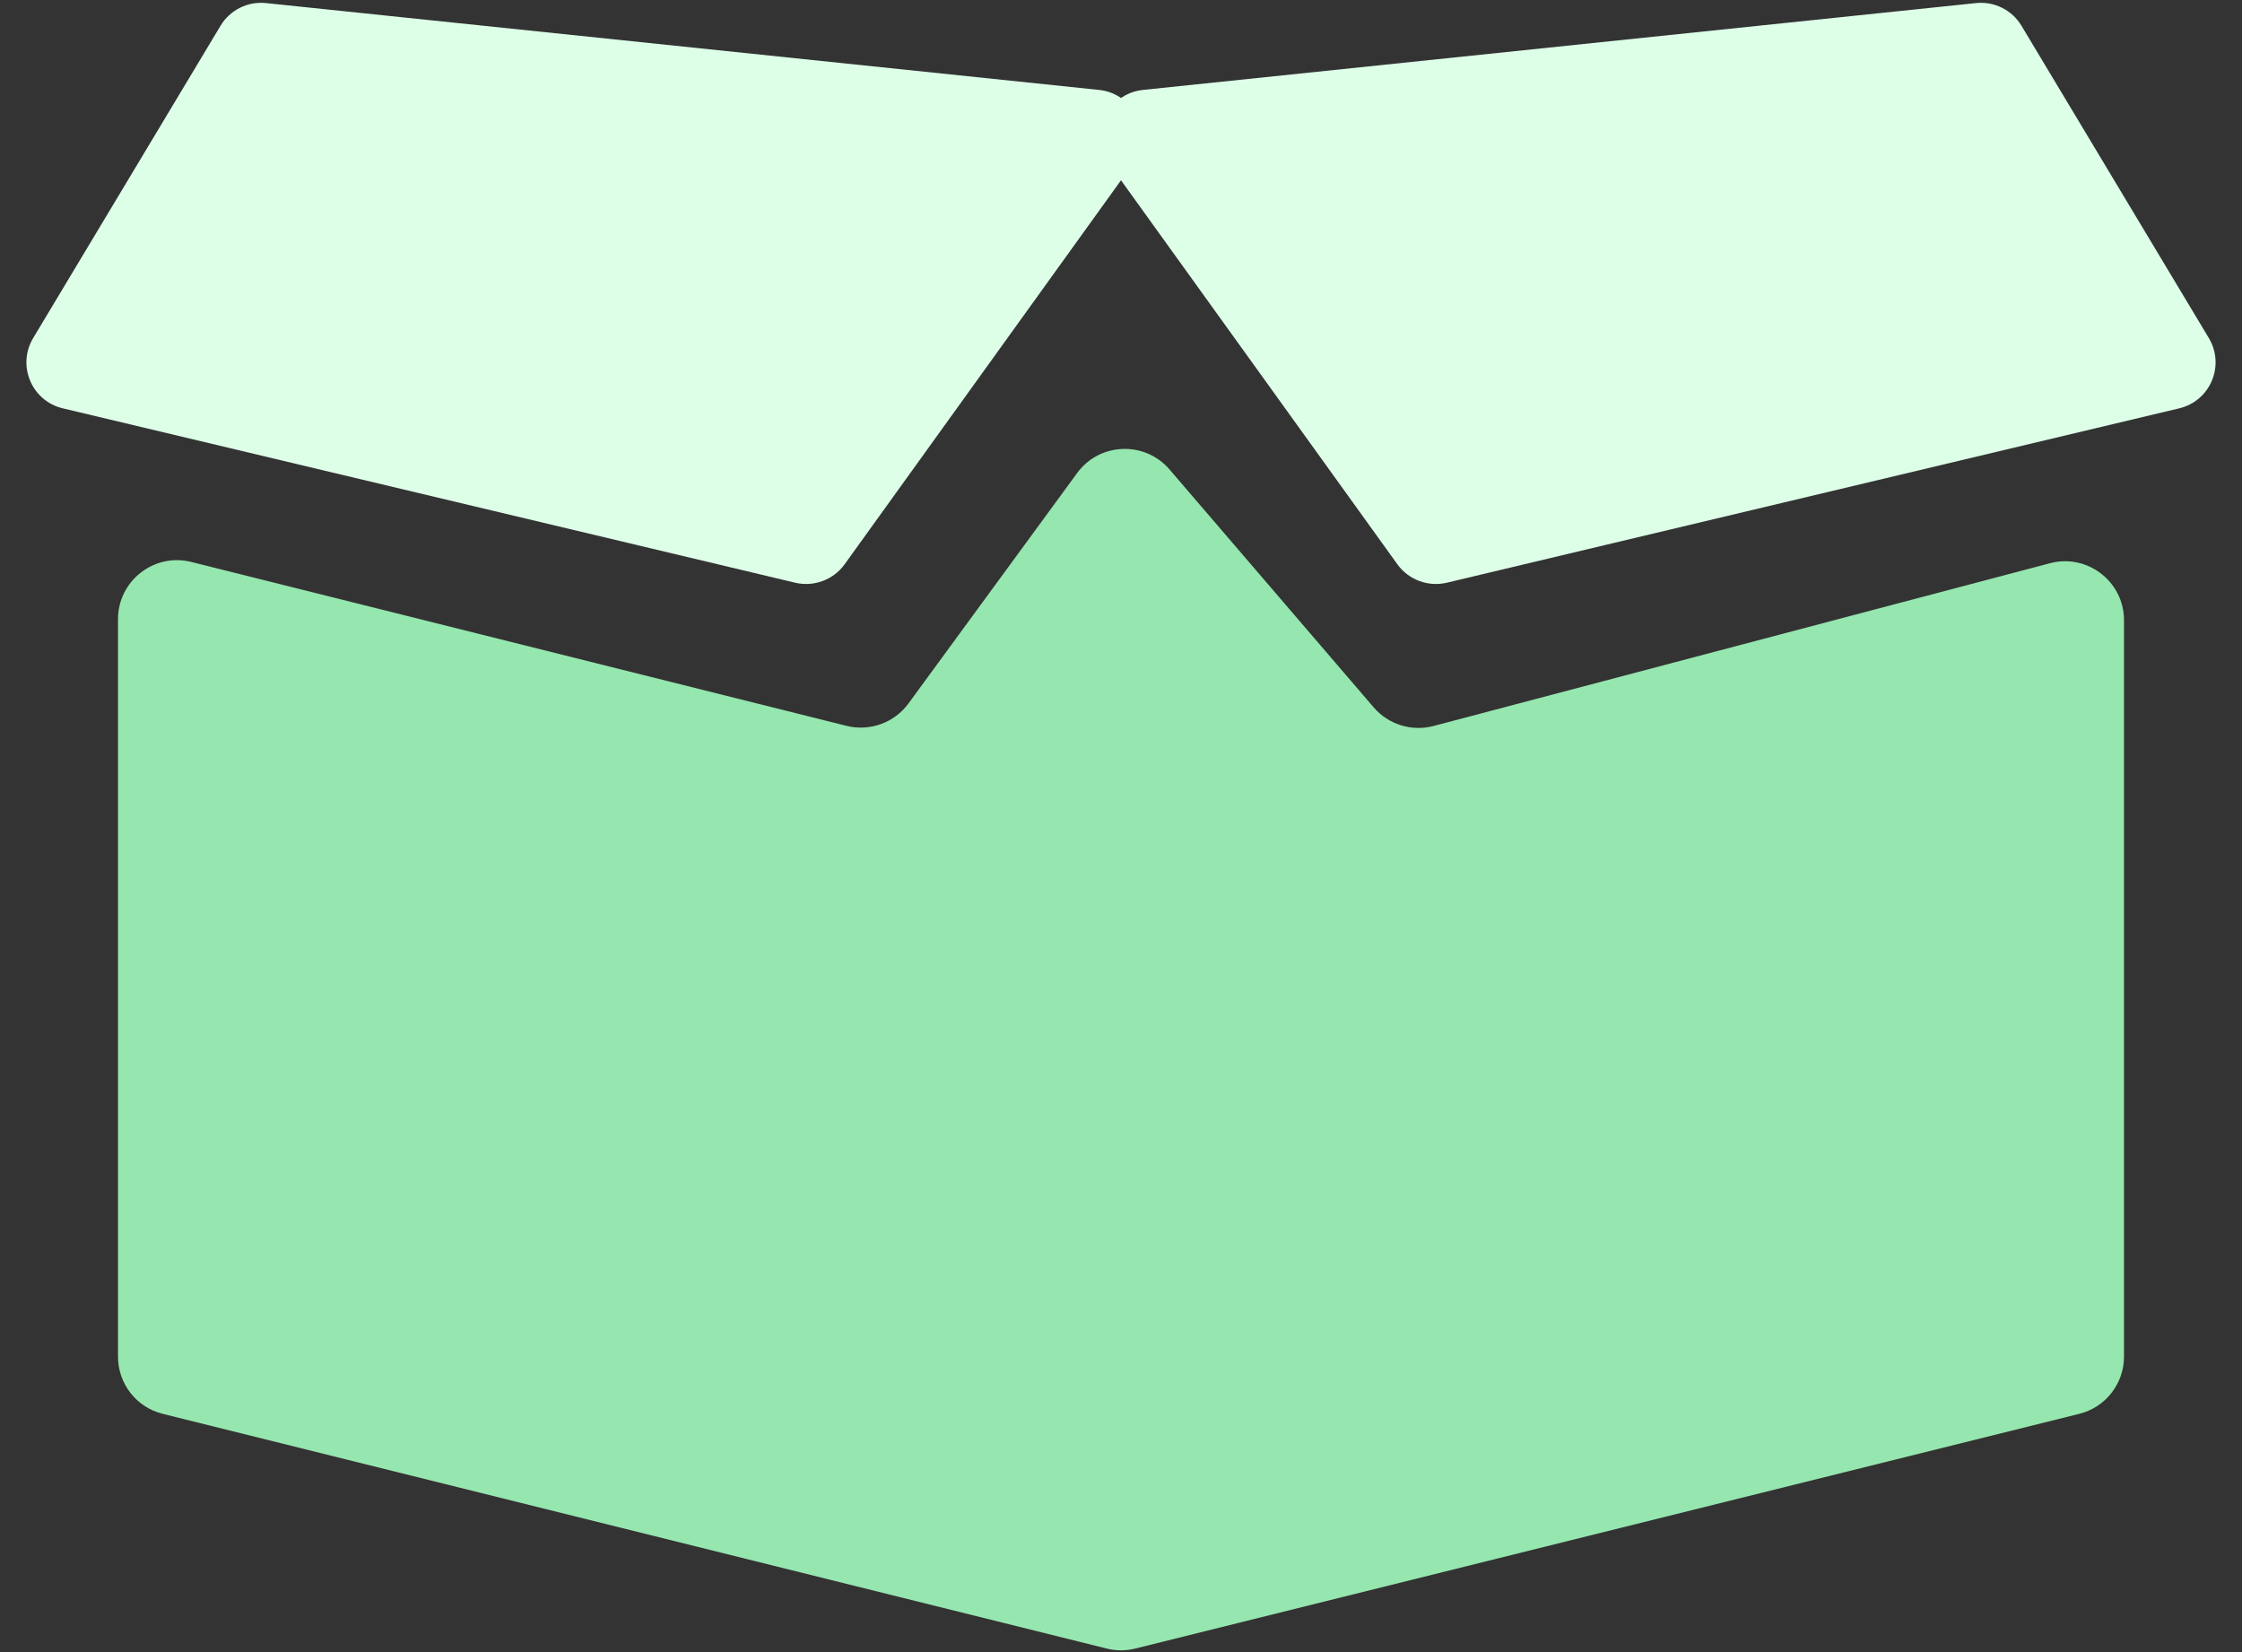
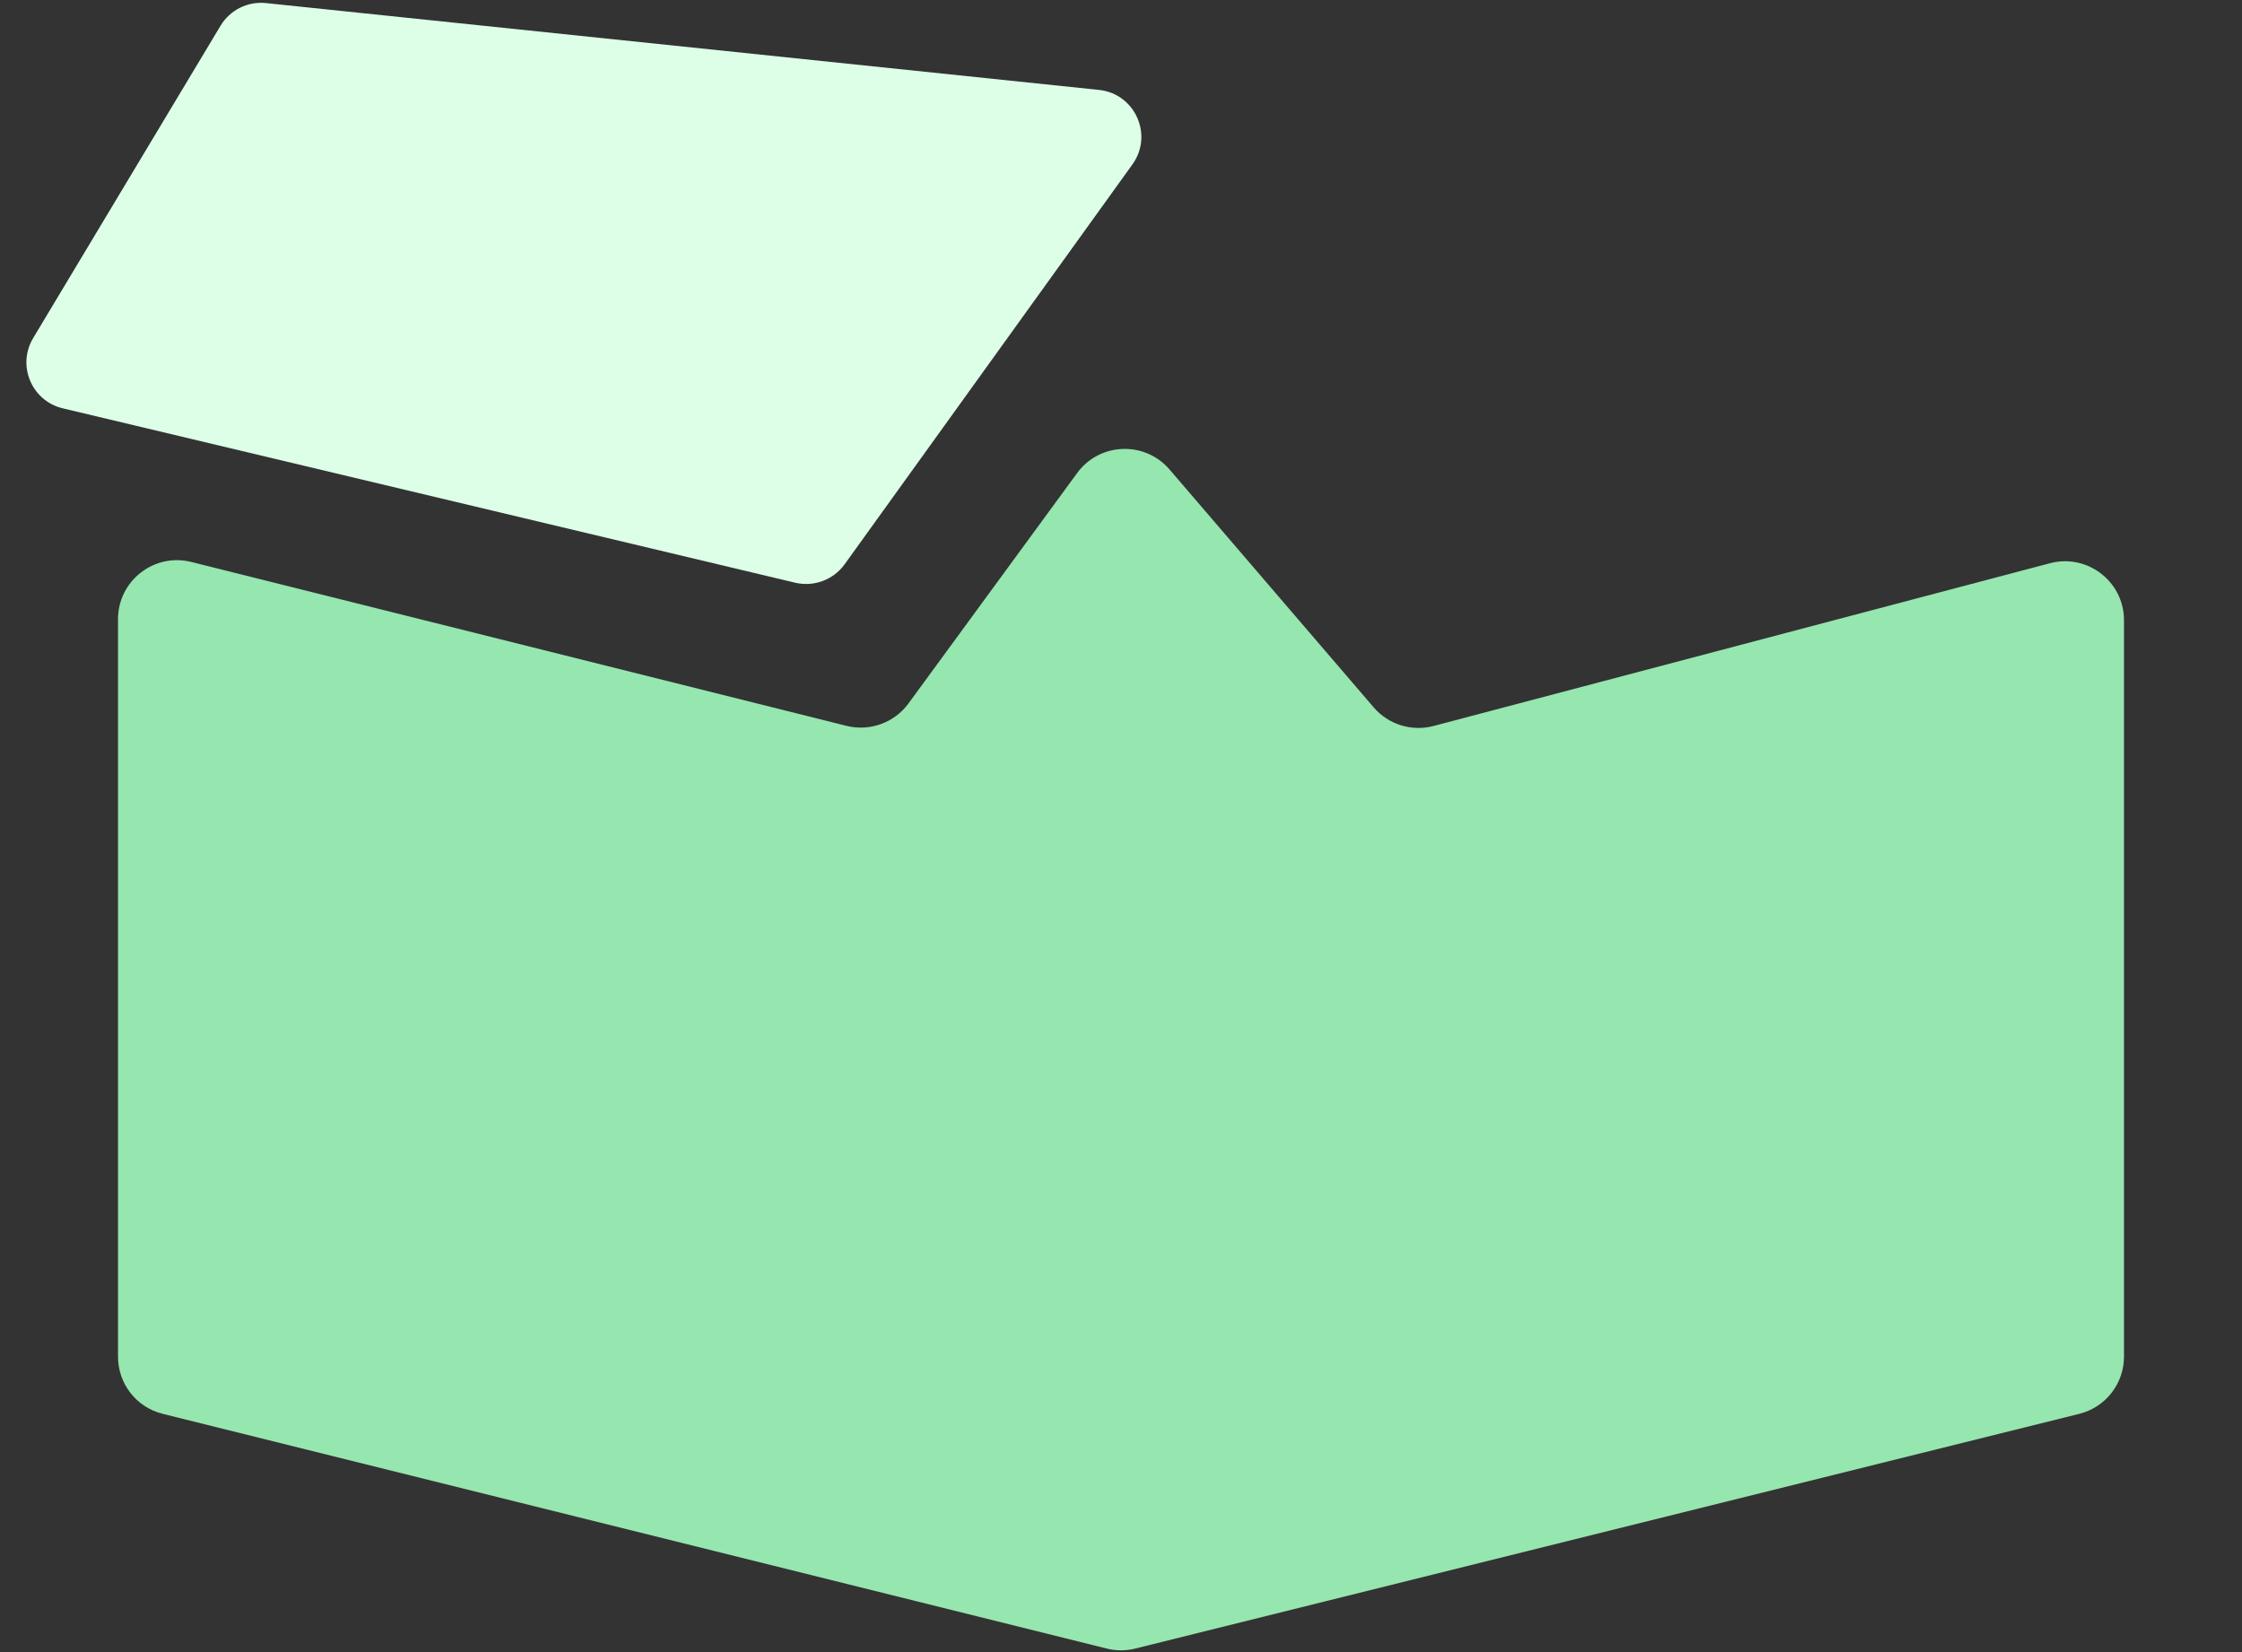
<svg xmlns="http://www.w3.org/2000/svg" width="19" height="14" viewBox="0 0 19 14" fill="none">
  <rect x="0" y="0" width="19" height="14" fill="#333333" stroke="none" />
  <path d="M1 11.496V5.247C1 4.922 1.306 4.683 1.621 4.762L7.174 6.151C7.371 6.2 7.579 6.125 7.699 5.961L9.128 4.009C9.318 3.749 9.701 3.734 9.911 3.978L11.642 5.995C11.767 6.14 11.964 6.201 12.149 6.152L17.372 4.773C17.689 4.689 18 4.928 18 5.256V11.496C18 11.726 17.843 11.926 17.621 11.981L9.621 13.97C9.541 13.99 9.459 13.99 9.379 13.97L1.379 11.981C1.156 11.926 1 11.726 1 11.496Z" fill="#96E6AF" />
-   <path d="M16.747 0.026L9.686 0.762C9.381 0.794 9.224 1.144 9.403 1.393L11.843 4.783C11.938 4.914 12.103 4.975 12.261 4.938L18.469 3.46C18.732 3.397 18.858 3.097 18.719 2.865L17.131 0.218C17.051 0.085 16.901 0.01 16.747 0.026Z" fill="#DDFFE8" />
  <path d="M2.253 0.026L9.314 0.762C9.619 0.794 9.776 1.144 9.597 1.393L7.157 4.783C7.062 4.914 6.897 4.975 6.739 4.938L0.531 3.46C0.268 3.397 0.142 3.097 0.281 2.865L1.869 0.218C1.949 0.085 2.099 0.01 2.253 0.026Z" fill="#DDFFE8" />
</svg>